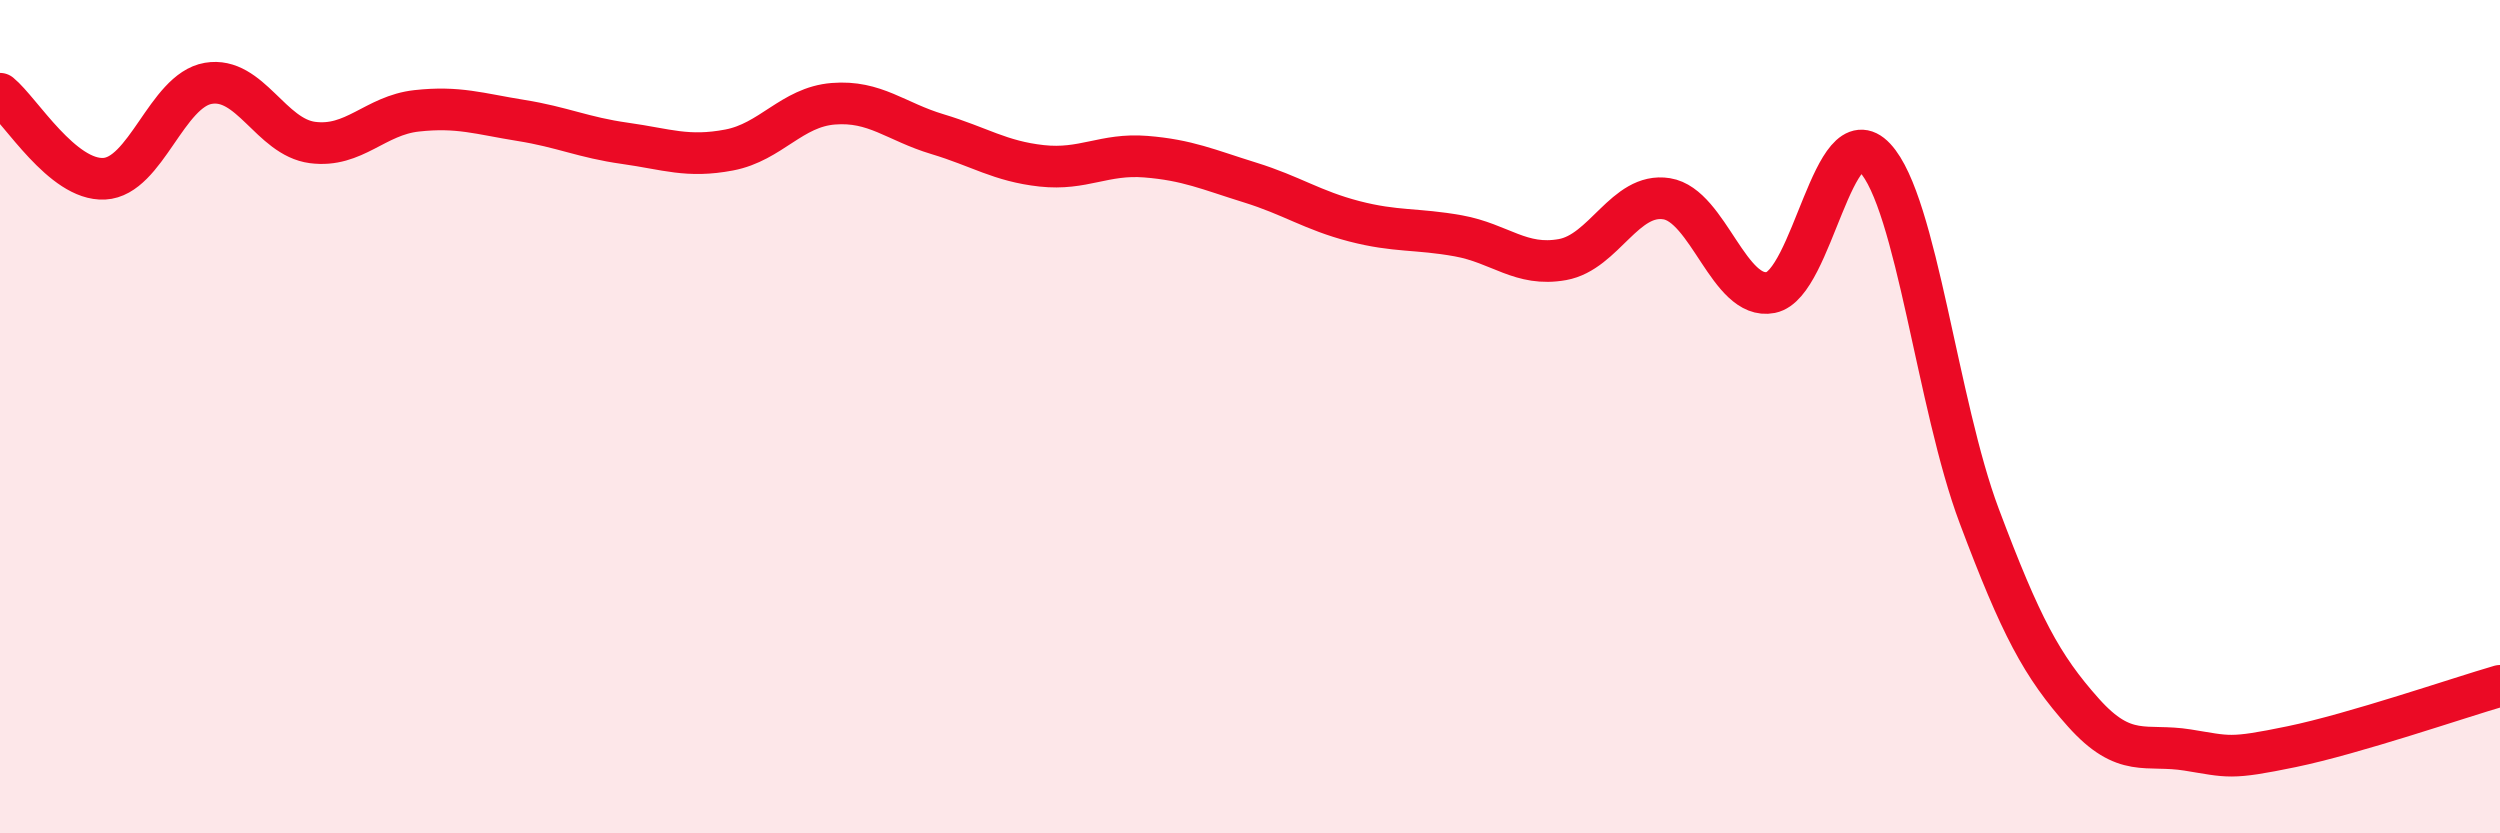
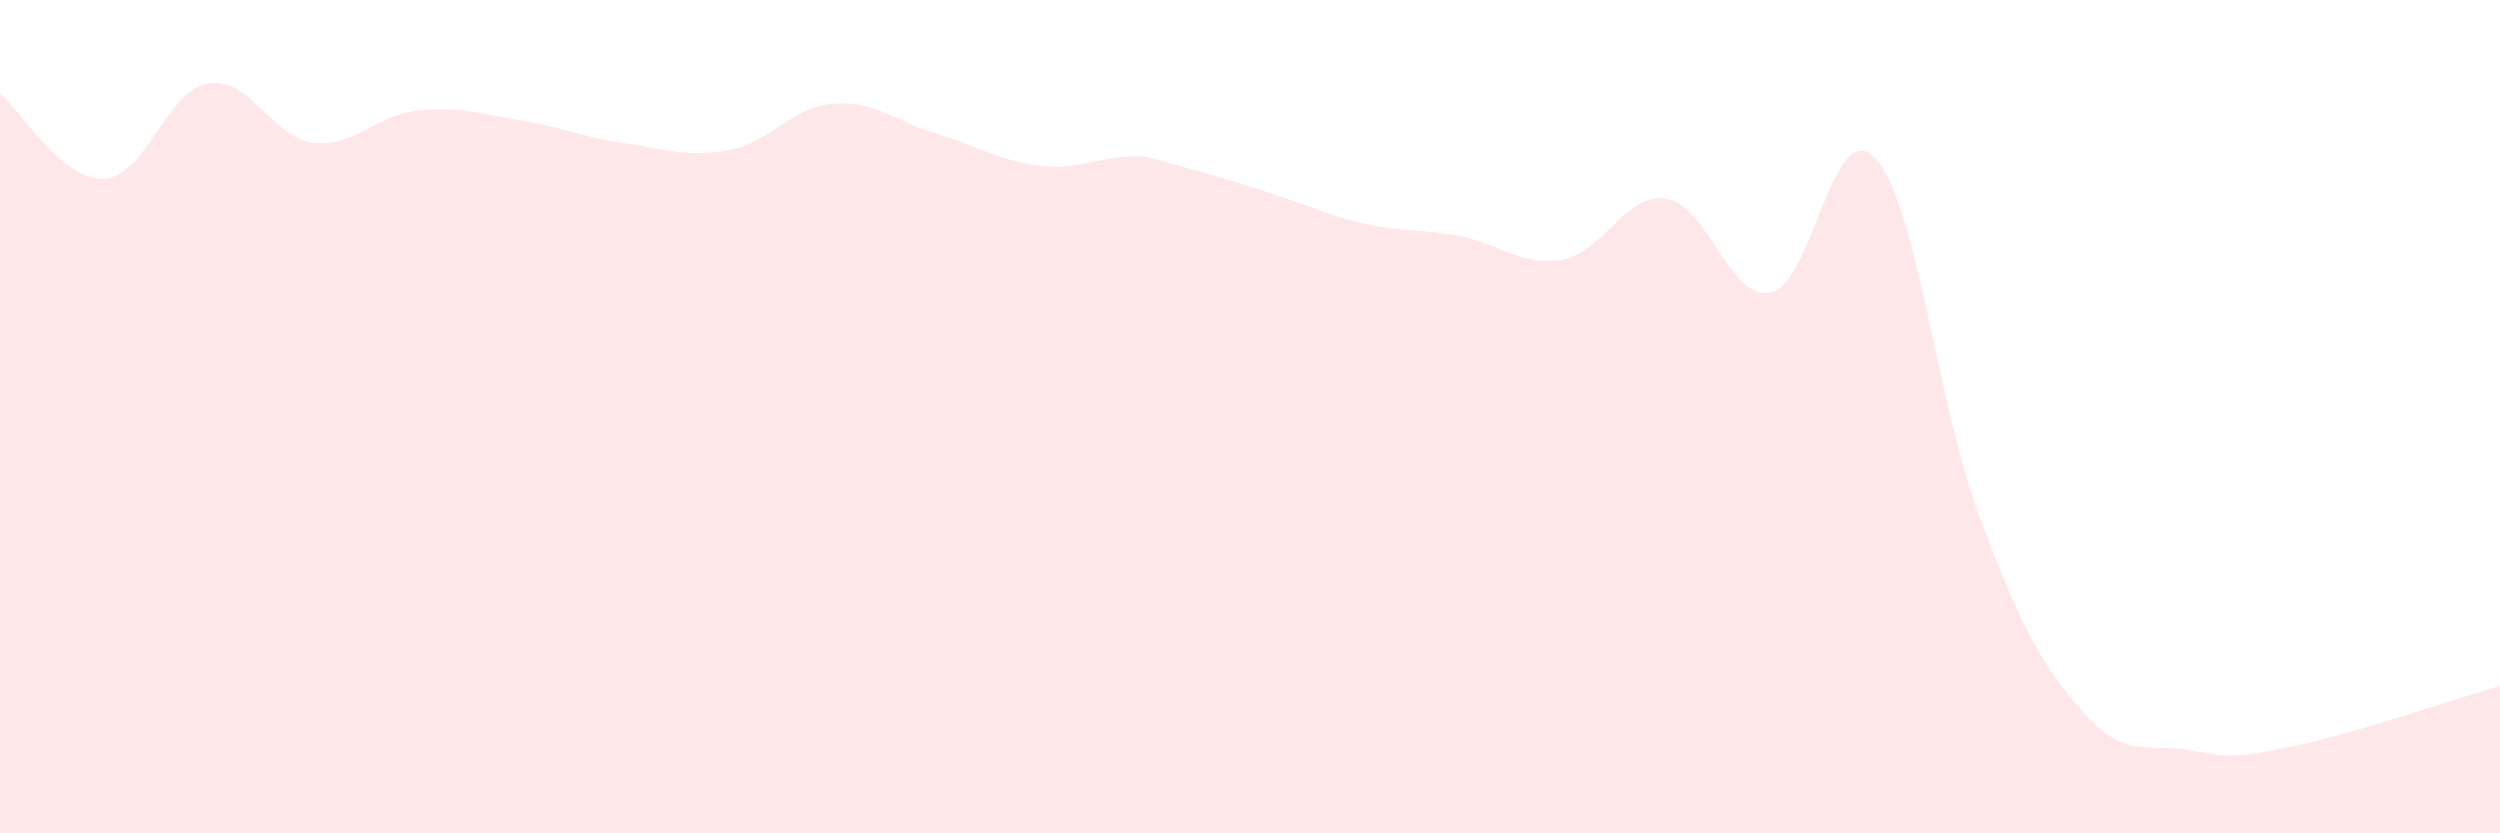
<svg xmlns="http://www.w3.org/2000/svg" width="60" height="20" viewBox="0 0 60 20">
-   <path d="M 0,2.25 C 0.5,2.66 1.5,4.34 2.5,4.29 C 3.5,4.24 4,2.17 5,2 C 6,1.83 6.5,3.29 7.5,3.42 C 8.5,3.55 9,2.77 10,2.66 C 11,2.55 11.5,2.73 12.5,2.89 C 13.5,3.05 14,3.3 15,3.44 C 16,3.58 16.5,3.79 17.5,3.6 C 18.5,3.41 19,2.57 20,2.49 C 21,2.41 21.5,2.92 22.5,3.22 C 23.5,3.52 24,3.87 25,3.98 C 26,4.09 26.5,3.68 27.5,3.76 C 28.5,3.84 29,4.07 30,4.38 C 31,4.69 31.5,5.05 32.5,5.31 C 33.5,5.57 34,5.48 35,5.66 C 36,5.84 36.5,6.41 37.5,6.23 C 38.5,6.05 39,4.61 40,4.77 C 41,4.93 41.5,7.22 42.5,7.02 C 43.5,6.82 44,2.72 45,3.79 C 46,4.86 46.5,9.72 47.5,12.38 C 48.5,15.04 49,15.98 50,17.1 C 51,18.22 51.5,17.84 52.5,18 C 53.5,18.16 53.5,18.23 55,17.92 C 56.5,17.61 59,16.75 60,16.46L60 20L0 20Z" fill="#EB0A25" opacity="0.1" stroke-linecap="round" stroke-linejoin="round" />
-   <path d="M 0,2.25 C 0.5,2.66 1.5,4.34 2.5,4.29 C 3.5,4.24 4,2.17 5,2 C 6,1.83 6.5,3.29 7.5,3.42 C 8.5,3.55 9,2.77 10,2.66 C 11,2.55 11.5,2.73 12.5,2.89 C 13.5,3.05 14,3.3 15,3.44 C 16,3.58 16.5,3.79 17.5,3.6 C 18.5,3.41 19,2.57 20,2.49 C 21,2.41 21.5,2.92 22.5,3.22 C 23.5,3.52 24,3.87 25,3.98 C 26,4.09 26.5,3.68 27.5,3.76 C 28.5,3.84 29,4.07 30,4.38 C 31,4.69 31.5,5.05 32.5,5.31 C 33.5,5.57 34,5.48 35,5.66 C 36,5.84 36.5,6.41 37.5,6.23 C 38.5,6.05 39,4.61 40,4.77 C 41,4.93 41.5,7.22 42.5,7.02 C 43.5,6.82 44,2.72 45,3.79 C 46,4.86 46.5,9.72 47.5,12.38 C 48.5,15.04 49,15.98 50,17.1 C 51,18.22 51.5,17.84 52.5,18 C 53.5,18.16 53.5,18.23 55,17.92 C 56.5,17.61 59,16.75 60,16.46" stroke="#EB0A25" stroke-width="1" fill="none" stroke-linecap="round" stroke-linejoin="round" />
+   <path d="M 0,2.25 C 0.5,2.66 1.5,4.34 2.5,4.29 C 3.5,4.24 4,2.17 5,2 C 6,1.83 6.5,3.29 7.5,3.42 C 8.5,3.55 9,2.77 10,2.66 C 11,2.55 11.5,2.73 12.5,2.89 C 13.5,3.05 14,3.3 15,3.44 C 16,3.58 16.5,3.79 17.5,3.6 C 18.5,3.41 19,2.57 20,2.49 C 21,2.41 21.5,2.92 22.5,3.22 C 23.5,3.52 24,3.87 25,3.98 C 26,4.09 26.5,3.68 27.5,3.76 C 31,4.69 31.5,5.05 32.5,5.31 C 33.5,5.57 34,5.48 35,5.66 C 36,5.84 36.5,6.41 37.5,6.23 C 38.5,6.05 39,4.61 40,4.77 C 41,4.93 41.5,7.22 42.5,7.02 C 43.5,6.82 44,2.72 45,3.79 C 46,4.86 46.5,9.72 47.5,12.38 C 48.5,15.04 49,15.98 50,17.1 C 51,18.22 51.5,17.84 52.5,18 C 53.5,18.16 53.5,18.23 55,17.92 C 56.5,17.61 59,16.75 60,16.46L60 20L0 20Z" fill="#EB0A25" opacity="0.1" stroke-linecap="round" stroke-linejoin="round" />
</svg>